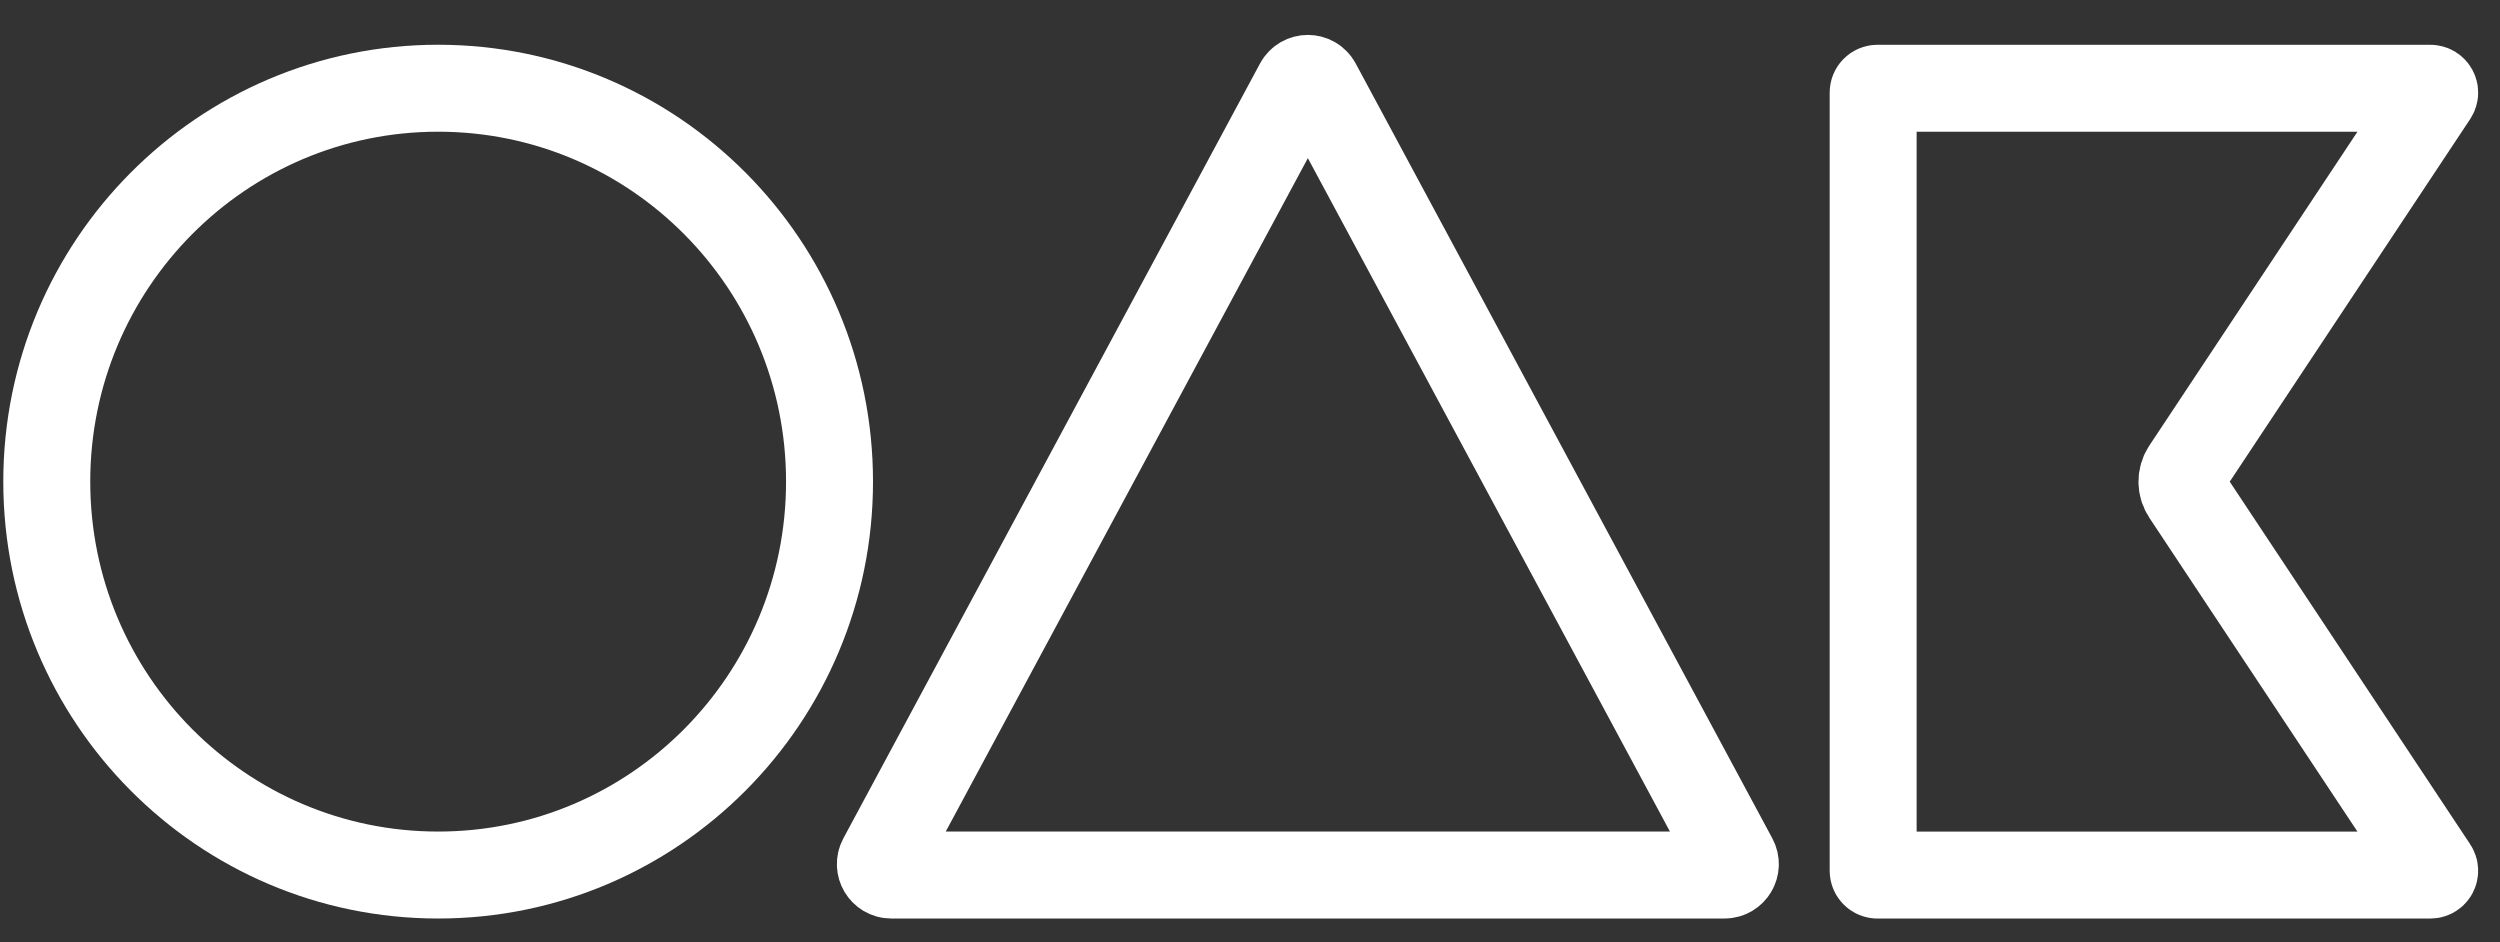
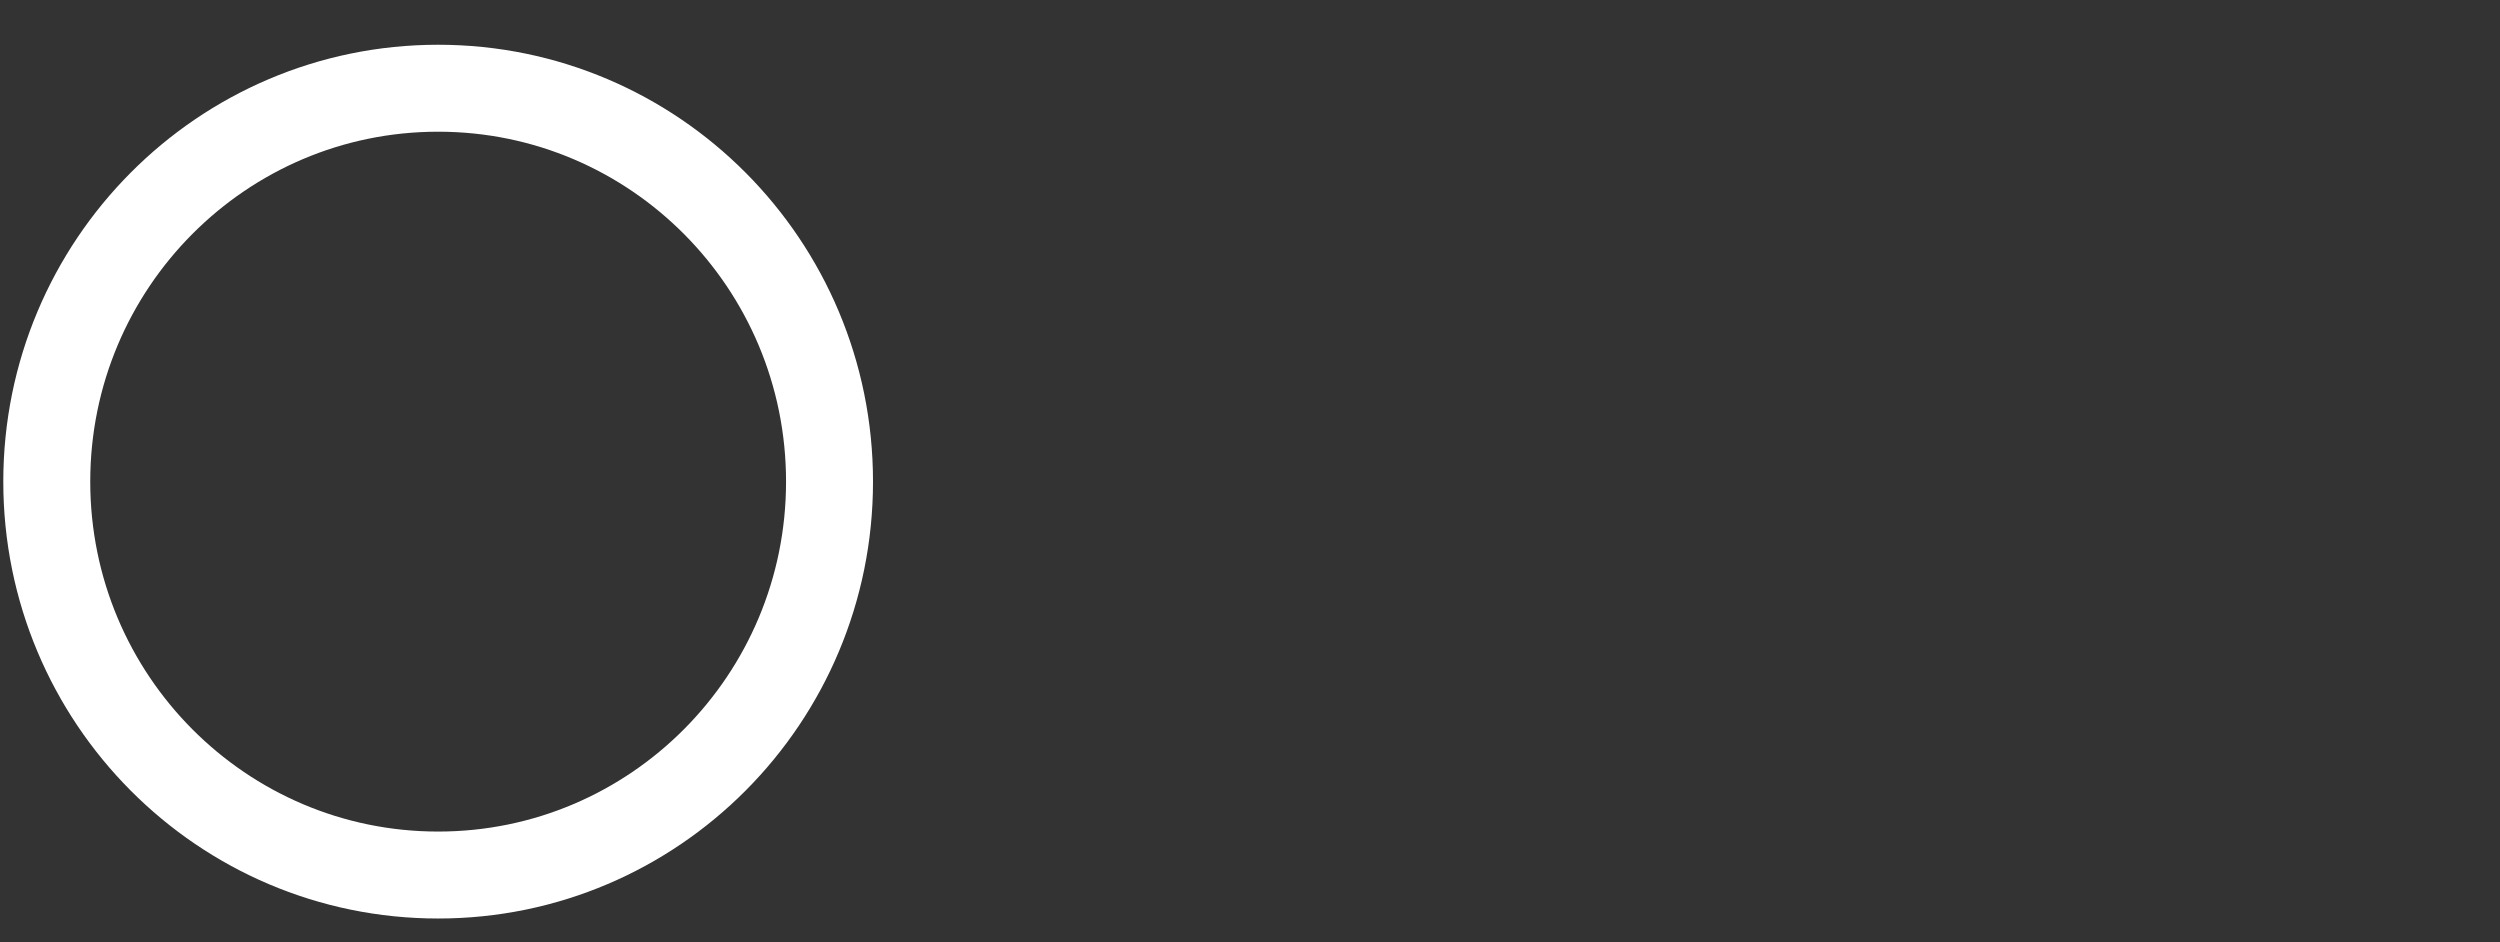
<svg xmlns="http://www.w3.org/2000/svg" width="69" height="26" viewBox="0 0 69 26" fill="none">
  <rect x="0" y="0" width="69" height="26" fill="#333333" stroke="none" />
  <path d="M12.093 24.151C18.059 24.151 22.895 19.29 22.895 13.293C22.895 7.296 18.059 2.435 12.093 2.435C6.127 2.435 1.291 7.296 1.291 13.293C1.291 19.29 6.127 24.151 12.093 24.151Z" stroke="white" stroke-width="2.4" />
-   <path d="M24.334 23.706L35.833 2.322C35.946 2.111 36.247 2.111 36.361 2.322L47.859 23.706C47.968 23.907 47.823 24.151 47.596 24.151H24.598C24.371 24.151 24.226 23.907 24.334 23.706Z" stroke="white" stroke-width="2.4" stroke-linecap="round" />
-   <path d="M51.699 24.032V2.556C51.699 2.49 51.753 2.436 51.819 2.436H67.078C67.173 2.436 67.231 2.543 67.177 2.623L60.323 12.959C60.188 13.162 60.188 13.426 60.323 13.629L67.177 23.965C67.231 24.045 67.173 24.152 67.078 24.152H51.819C51.753 24.152 51.699 24.098 51.699 24.032Z" stroke="white" stroke-width="2.4" stroke-linecap="round" />
</svg>